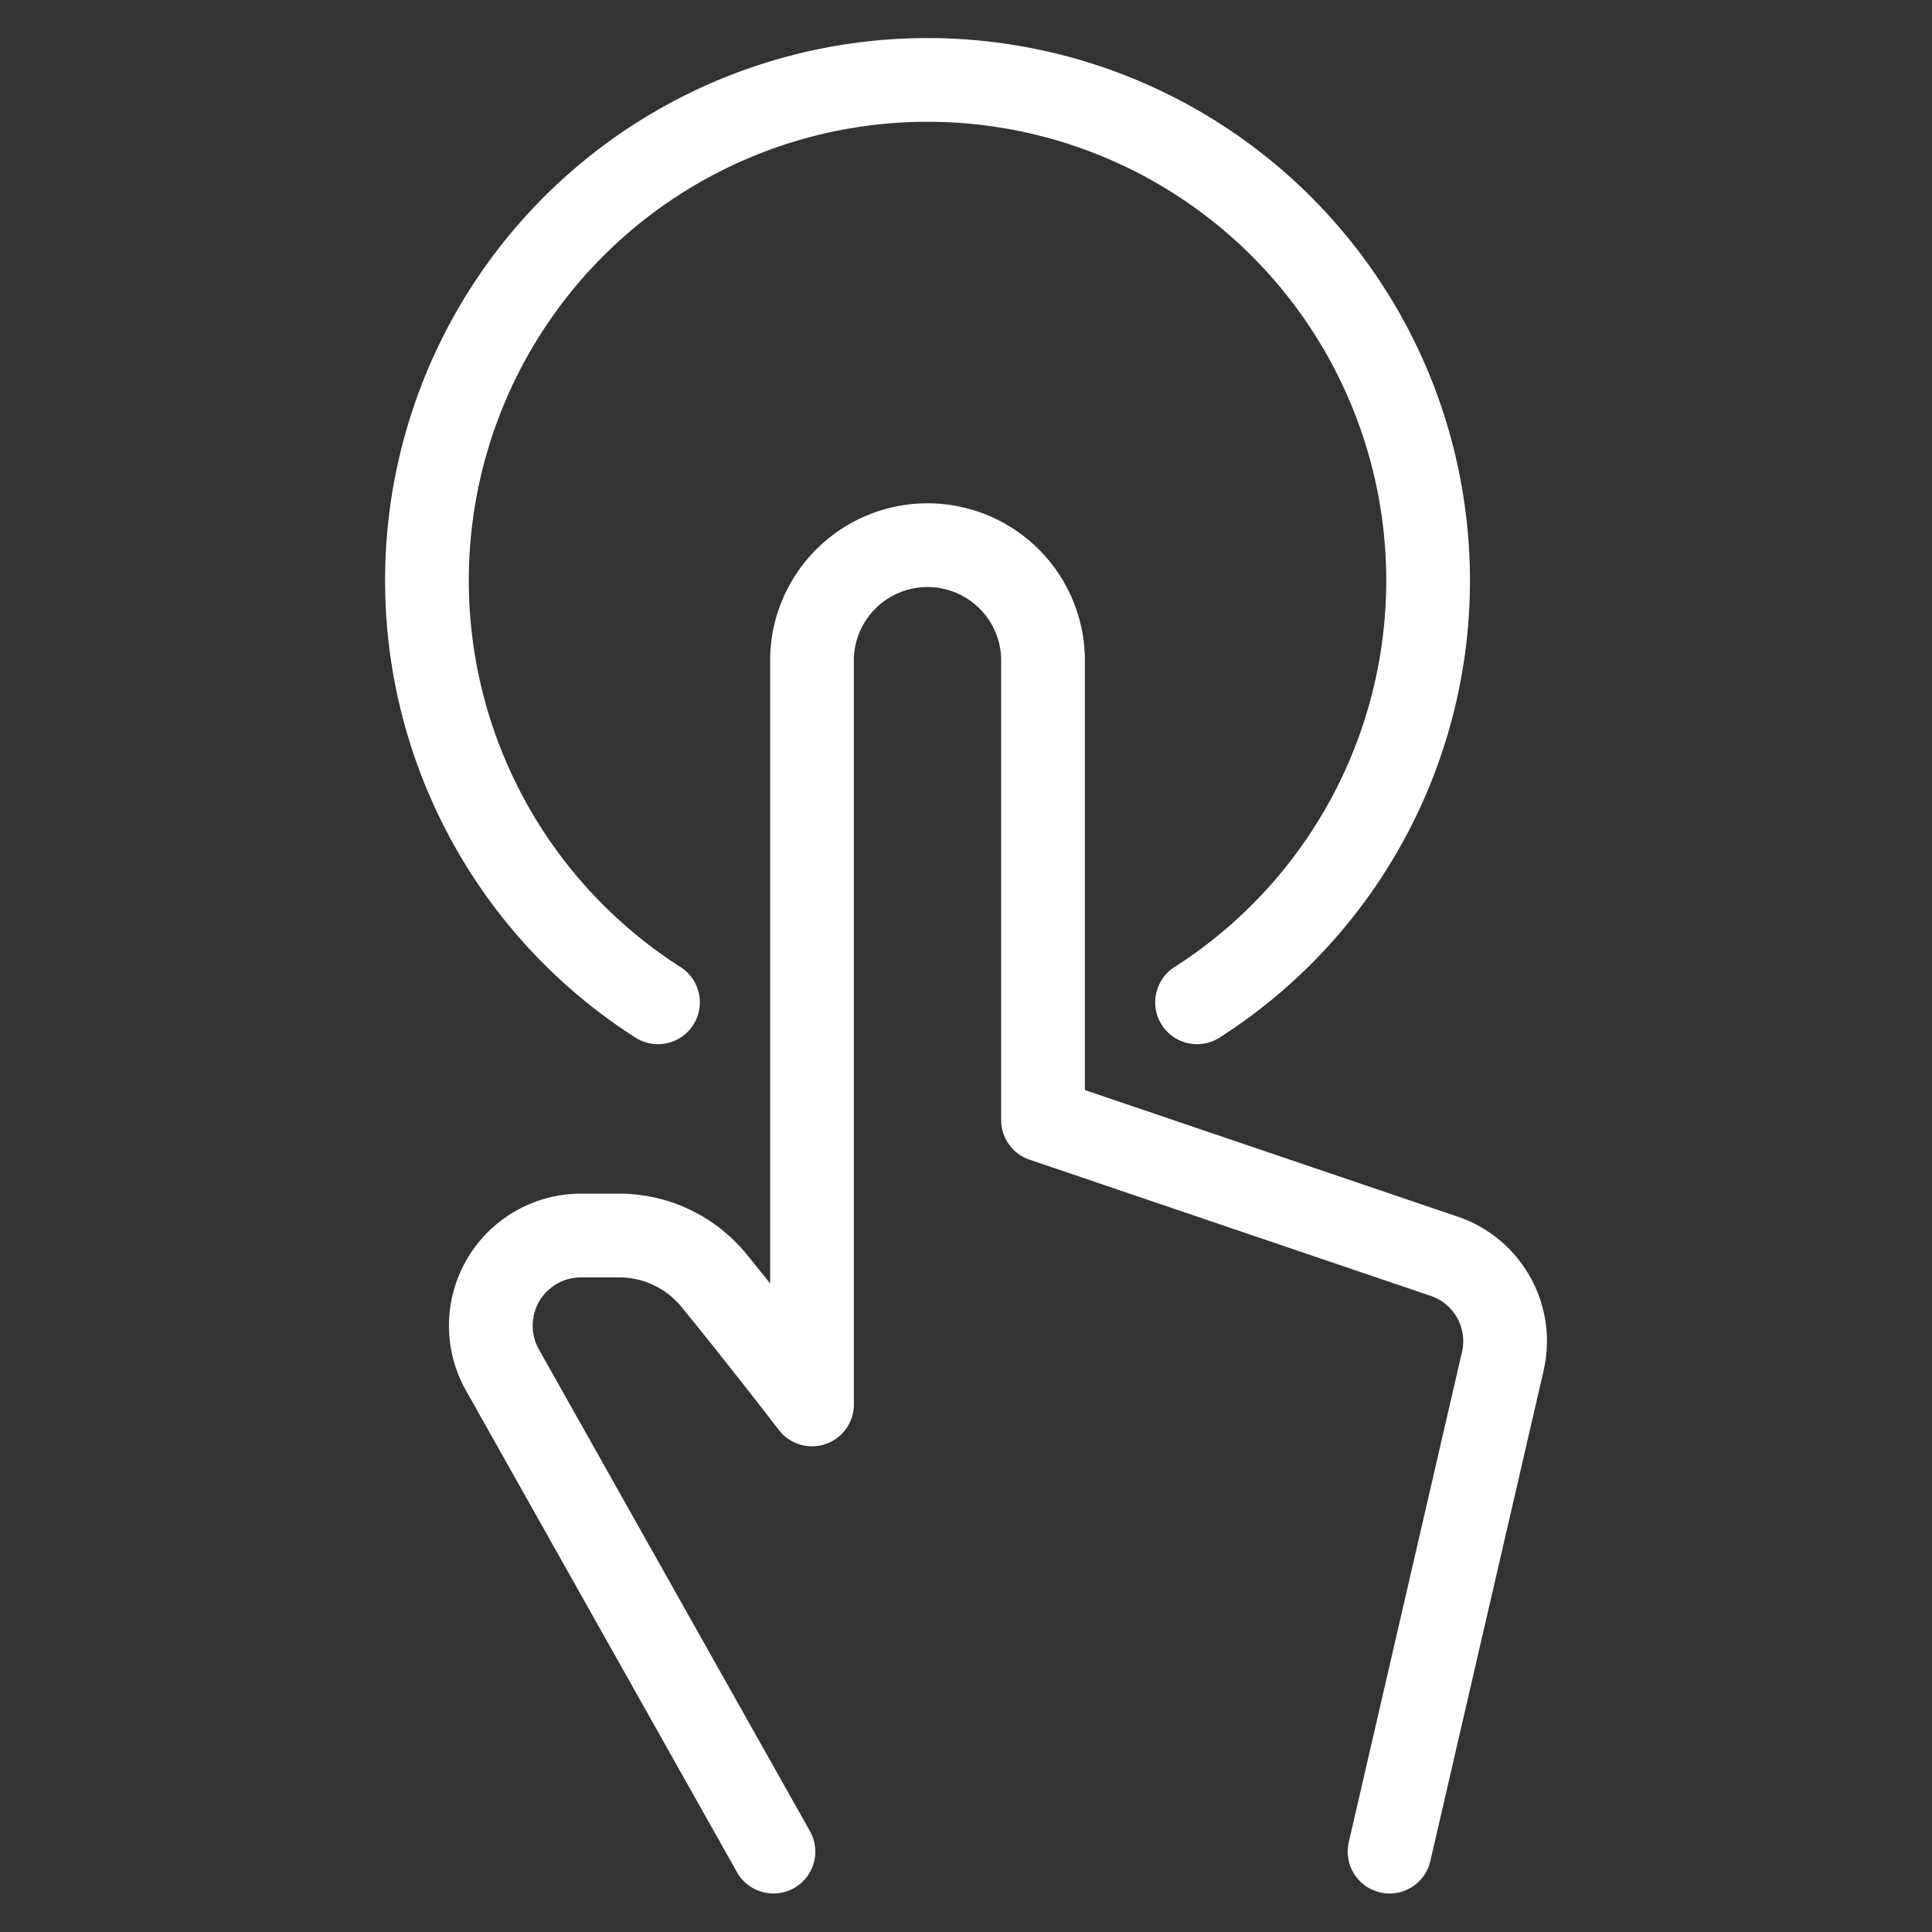
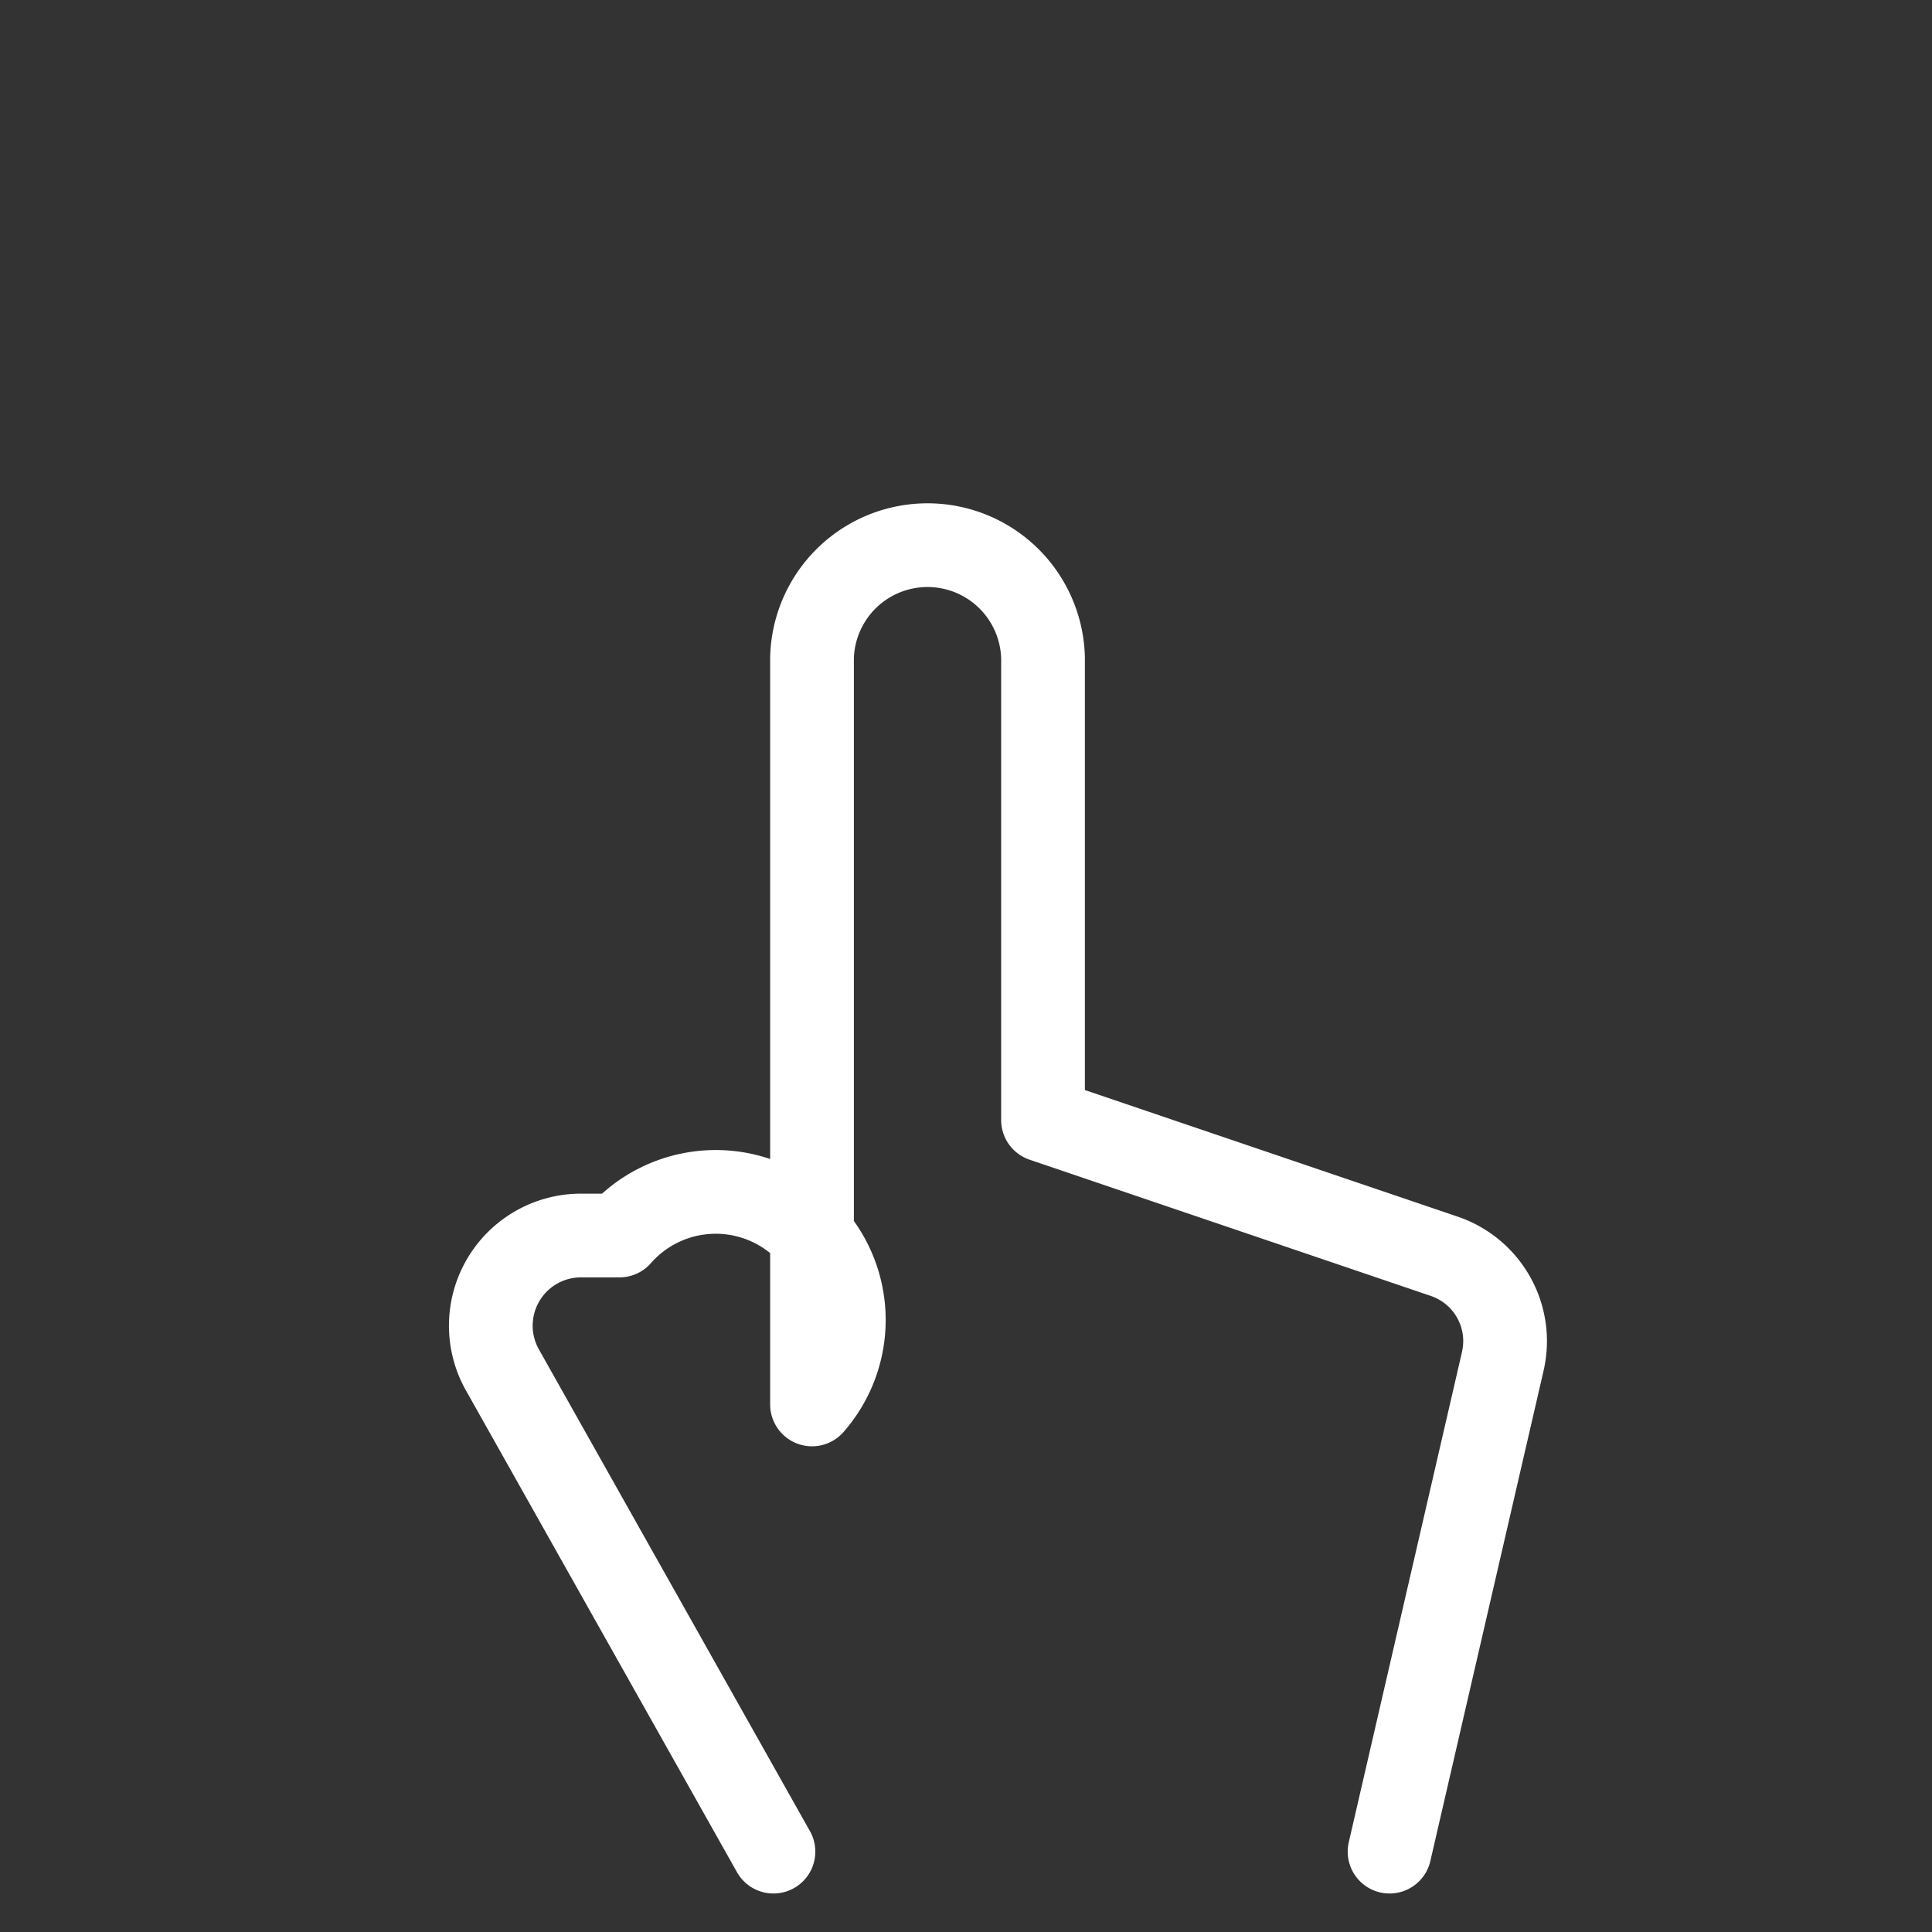
<svg xmlns="http://www.w3.org/2000/svg" viewBox="-0.65 -0.65 30 30" height="30" width="30">
  <rect x="-0.65" y="-0.65" width="30" height="30" fill="#333333" stroke="none" />
-   <path d="M17.938 14.914a7.773 7.773 0 1 0 -8.371 0" fill="none" stroke="#ffffff" stroke-linecap="round" stroke-linejoin="round" stroke-width="1.3" />
-   <path d="m20.927 28.102 1.759 -7.617a1.454 1.454 0 0 0 0.035 -0.313 1.393 1.393 0 0 0 -0.946 -1.315L15.546 16.742V9.567a1.794 1.794 0 0 0 -3.587 0v11.591s-0.751 -0.977 -1.513 -1.913A1.903 1.903 0 0 0 8.969 18.535H8.371a1.4 1.4 0 0 0 -1.22 2.086L11.36 28.102" fill="none" stroke="#ffffff" stroke-linecap="round" stroke-linejoin="round" stroke-width="1.3" />
+   <path d="m20.927 28.102 1.759 -7.617a1.454 1.454 0 0 0 0.035 -0.313 1.393 1.393 0 0 0 -0.946 -1.315L15.546 16.742V9.567a1.794 1.794 0 0 0 -3.587 0v11.591A1.903 1.903 0 0 0 8.969 18.535H8.371a1.4 1.4 0 0 0 -1.22 2.086L11.36 28.102" fill="none" stroke="#ffffff" stroke-linecap="round" stroke-linejoin="round" stroke-width="1.3" />
</svg>